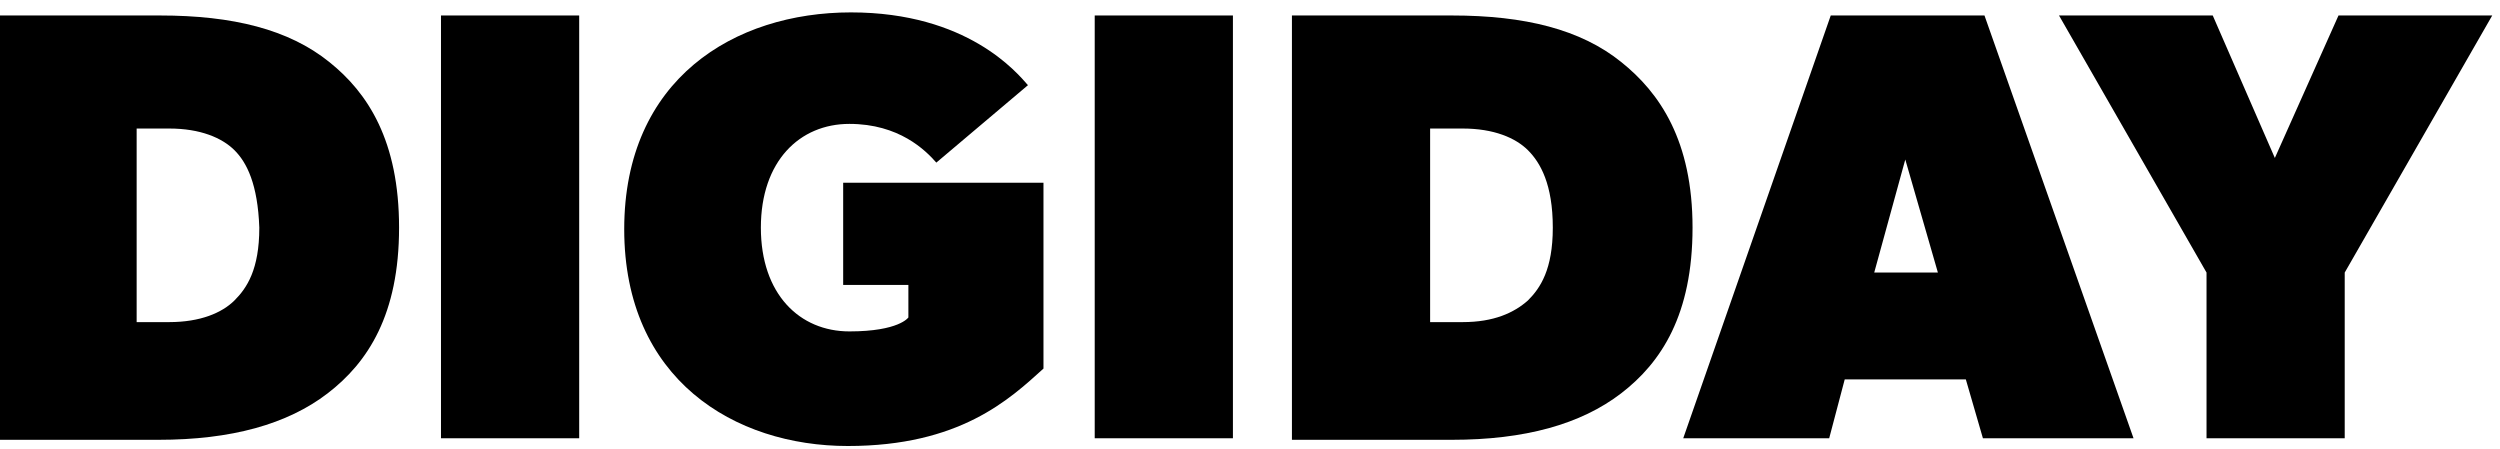
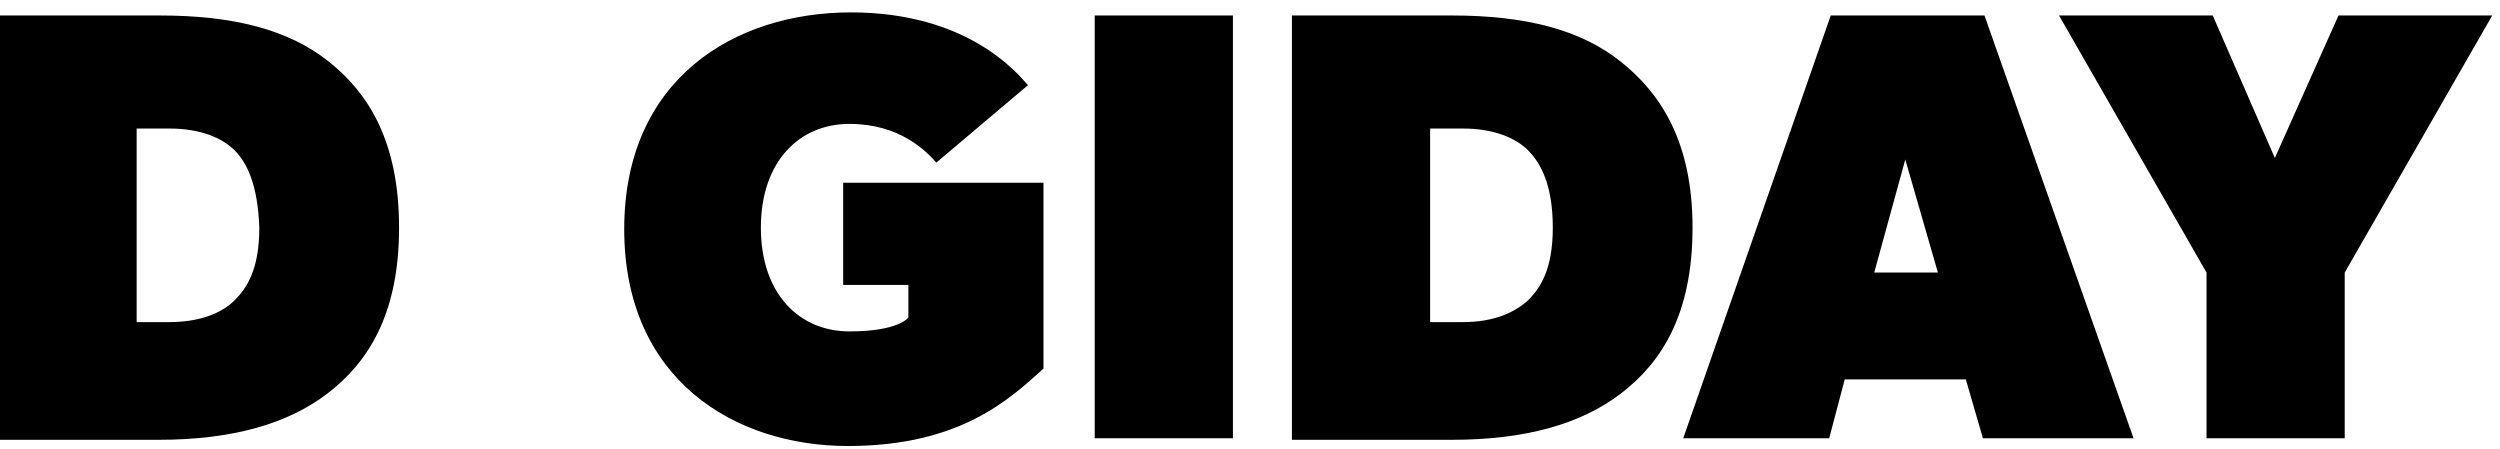
<svg xmlns="http://www.w3.org/2000/svg" width="167px" height="30px" viewBox="0 0 167 30">
  <title>digiday</title>
  <desc>Created with Sketch.</desc>
  <defs />
  <g id="Page-1" stroke="none" stroke-width="1" fill="none" fill-rule="evenodd">
    <g id="Artboard" transform="translate(-533, -111)" fill="#000000" fill-rule="nonzero">
      <g id="digiday" transform="translate(533, 111)">
        <path d="M21.886,26.276 C19.189,28.345 15.455,29.379 10.58,29.379 L0,29.379 L0,1.034 L10.684,1.034 C15.559,1.034 19.293,1.966 21.99,4.138 C24.583,6.207 26.658,9.414 26.658,15.207 C26.658,21 24.583,24.207 21.886,26.276 Z M15.663,10.034 C14.833,9.207 13.381,8.586 11.306,8.586 L9.128,8.586 L9.128,21.517 L11.306,21.517 C13.381,21.517 14.833,20.897 15.663,20.069 C16.493,19.241 17.322,18 17.322,15.207 C17.219,12.31 16.493,10.862 15.663,10.034 Z" id="Shape" />
-         <polygon id="Shape" points="38.69 29.276 29.458 29.276 29.458 1.034 38.69 1.034" />
        <path d="M69.704,24.621 C67.422,26.69 64.103,29.793 56.635,29.793 C49.063,29.793 41.698,25.345 41.698,15.31 C41.698,5.276 49.063,0.828 56.842,0.828 C64.622,0.828 67.941,4.862 68.667,5.69 L62.547,10.862 C61.821,10.034 60.058,8.276 56.739,8.276 C53.419,8.276 50.826,10.759 50.826,15.207 C50.826,19.655 53.419,22.138 56.739,22.138 C60.058,22.138 60.68,21.207 60.68,21.207 L60.68,19.034 L56.324,19.034 L56.324,12.207 L69.704,12.207 C69.704,12.207 69.704,24.621 69.704,24.621 Z" id="Shape" />
        <polygon id="Shape" points="82.359 29.276 73.127 29.276 73.127 1.034 82.359 1.034" />
        <path d="M108.291,26.276 C105.594,28.345 101.86,29.379 96.984,29.379 L86.301,29.379 L86.301,1.034 L96.984,1.034 C101.86,1.034 105.594,1.966 108.291,4.138 C110.884,6.207 113.062,9.414 113.062,15.207 C113.062,21 110.988,24.207 108.291,26.276 Z M102.067,10.034 C101.237,9.207 99.785,8.586 97.711,8.586 L95.532,8.586 L95.532,21.517 L97.711,21.517 C99.785,21.517 101.134,20.897 102.067,20.069 C102.897,19.241 103.727,18 103.727,15.207 C103.727,12.31 102.897,10.862 102.067,10.034 Z" id="Shape" />
        <path d="M142.52,29.276 L132.459,29.276 L131.318,25.345 L123.227,25.345 L122.19,29.276 L112.44,29.276 L122.294,1.034 L132.563,1.034 L142.52,29.276 Z M129.451,18.207 L127.273,10.655 L125.198,18.207 L129.451,18.207 Z" id="Shape" />
        <polygon id="Shape" points="166.481 1.034 156.627 18.207 156.627 29.276 147.396 29.276 147.396 18.207 137.542 1.034 147.811 1.034 151.96 10.552 156.212 1.034" />
      </g>
    </g>
  </g>
</svg>